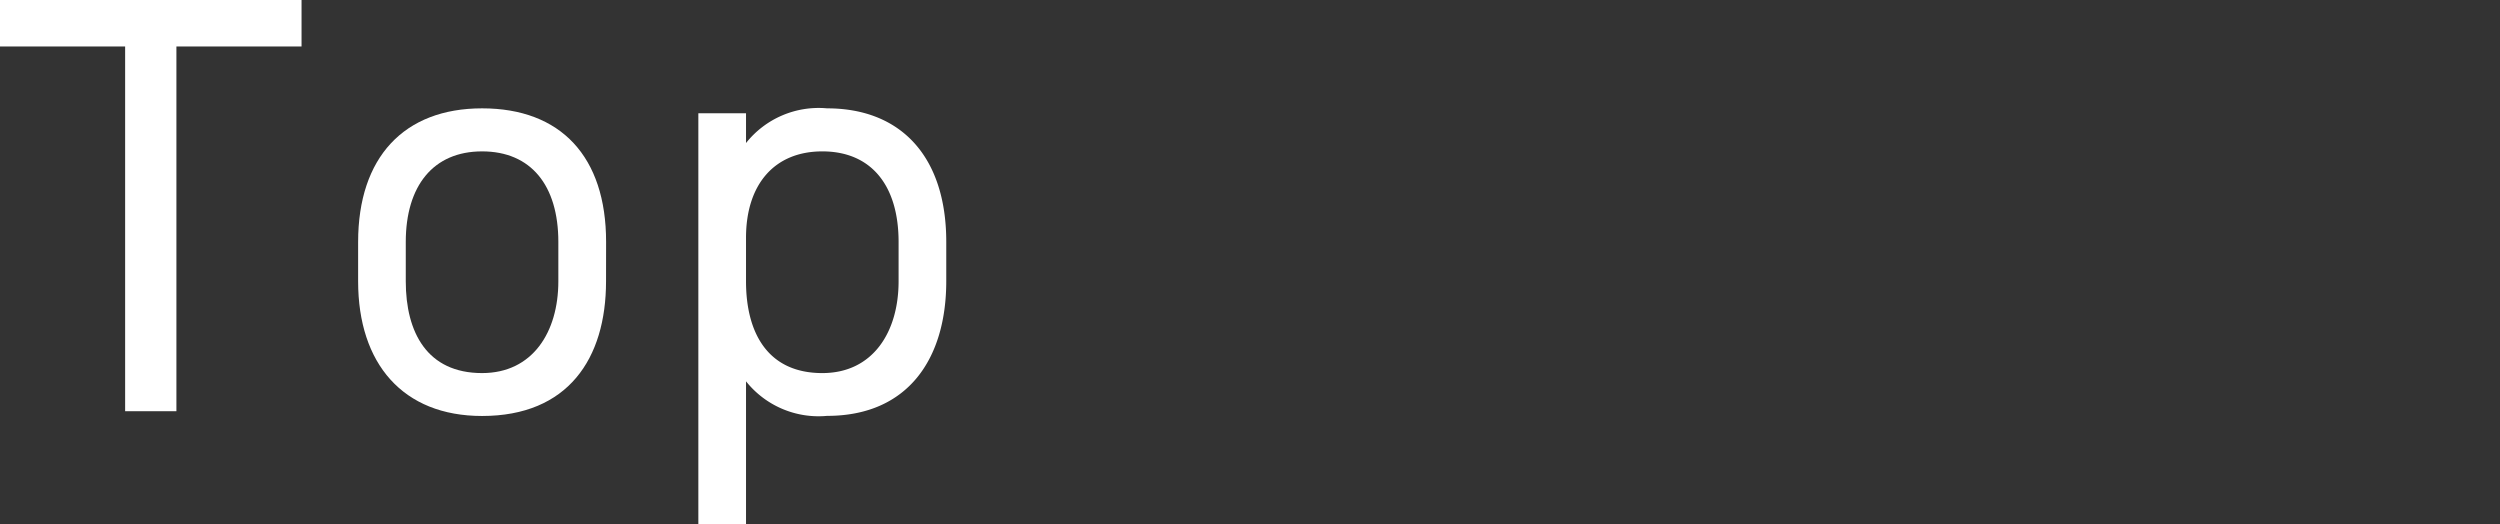
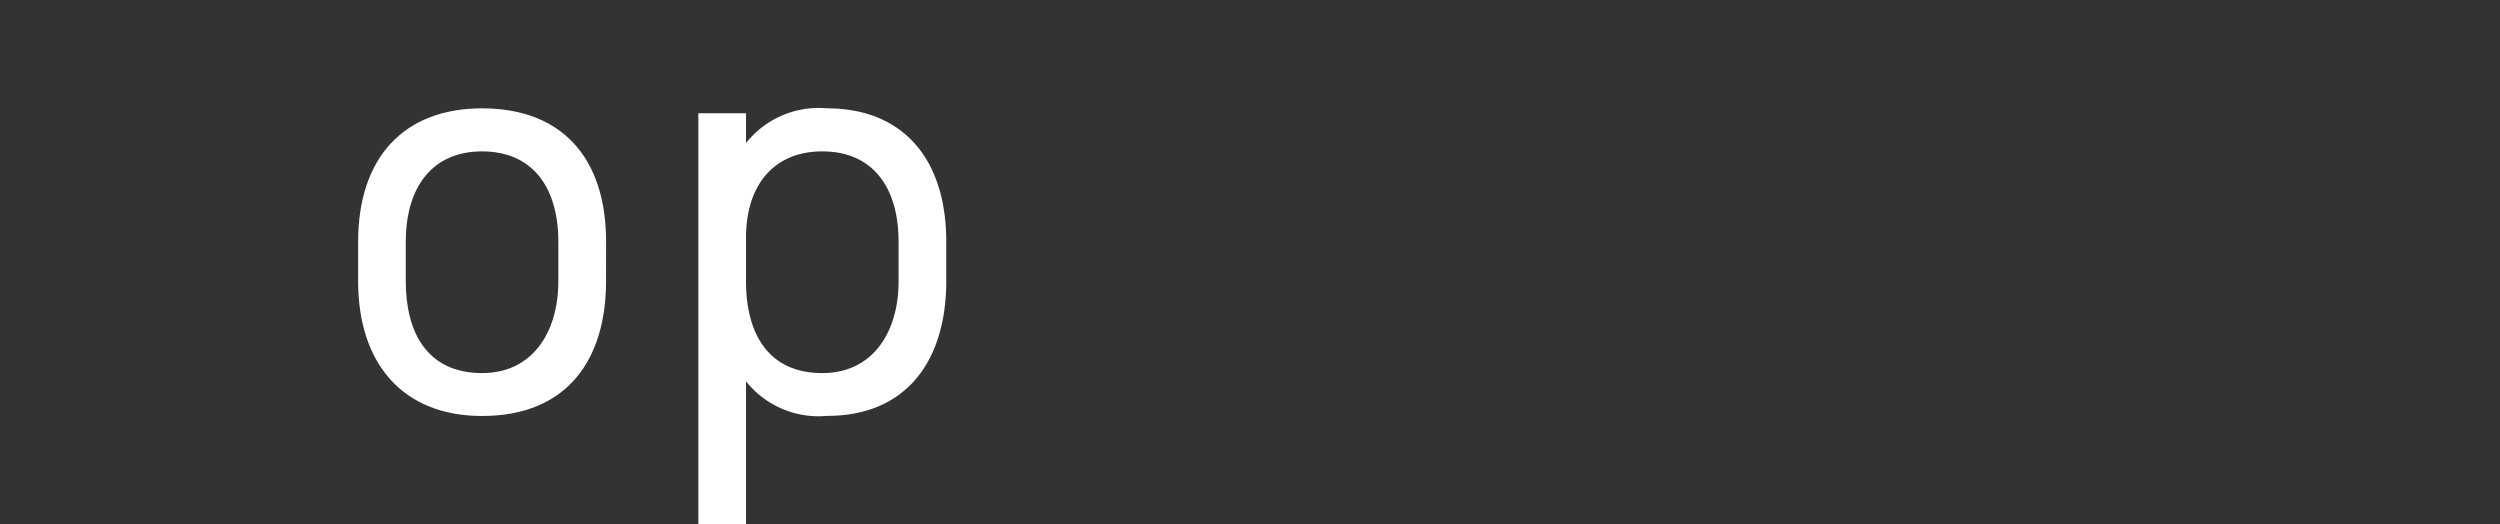
<svg xmlns="http://www.w3.org/2000/svg" width="92.3" height="19.363" viewBox="0 0 92.3 19.363">
  <rect x="0" y="0" width="92.3" height="19.363" fill="#333333" stroke="none" />
  <defs>
    <style>
      .a {
        fill: #fff;
      }
    </style>
  </defs>
  <g>
-     <path class="a" d="M11.133,0V1.716H6.513V15.182H4.62V1.716H0V0Z" />
    <path class="a" d="M22.375,10.385c0,2.861-1.408,4.973-4.577,4.973-2.927,0-4.576-1.936-4.576-4.973V8.933C13.222,5.809,14.916,4,17.8,4c2.905,0,4.577,1.783,4.577,4.929Zm-1.761,0V8.933c0-2.09-1.011-3.344-2.816-3.344s-2.817,1.276-2.817,3.344v1.452c0,1.893.792,3.389,2.817,3.389C19.668,13.774,20.614,12.256,20.614,10.385Z" />
    <path class="a" d="M30.536,4c2.728,0,4.4,1.783,4.4,4.929v1.452c0,2.861-1.409,4.973-4.4,4.973a3.423,3.423,0,0,1-2.993-1.276v5.281h-1.76V4.181h1.76v1.1A3.423,3.423,0,0,1,30.536,4Zm2.64,6.381V8.933c0-2.09-1.012-3.344-2.817-3.344-1.759,0-2.816,1.21-2.816,3.19v1.606c0,1.893.793,3.389,2.816,3.389C32.23,13.774,33.176,12.256,33.176,10.385Z" />
  </g>
</svg>